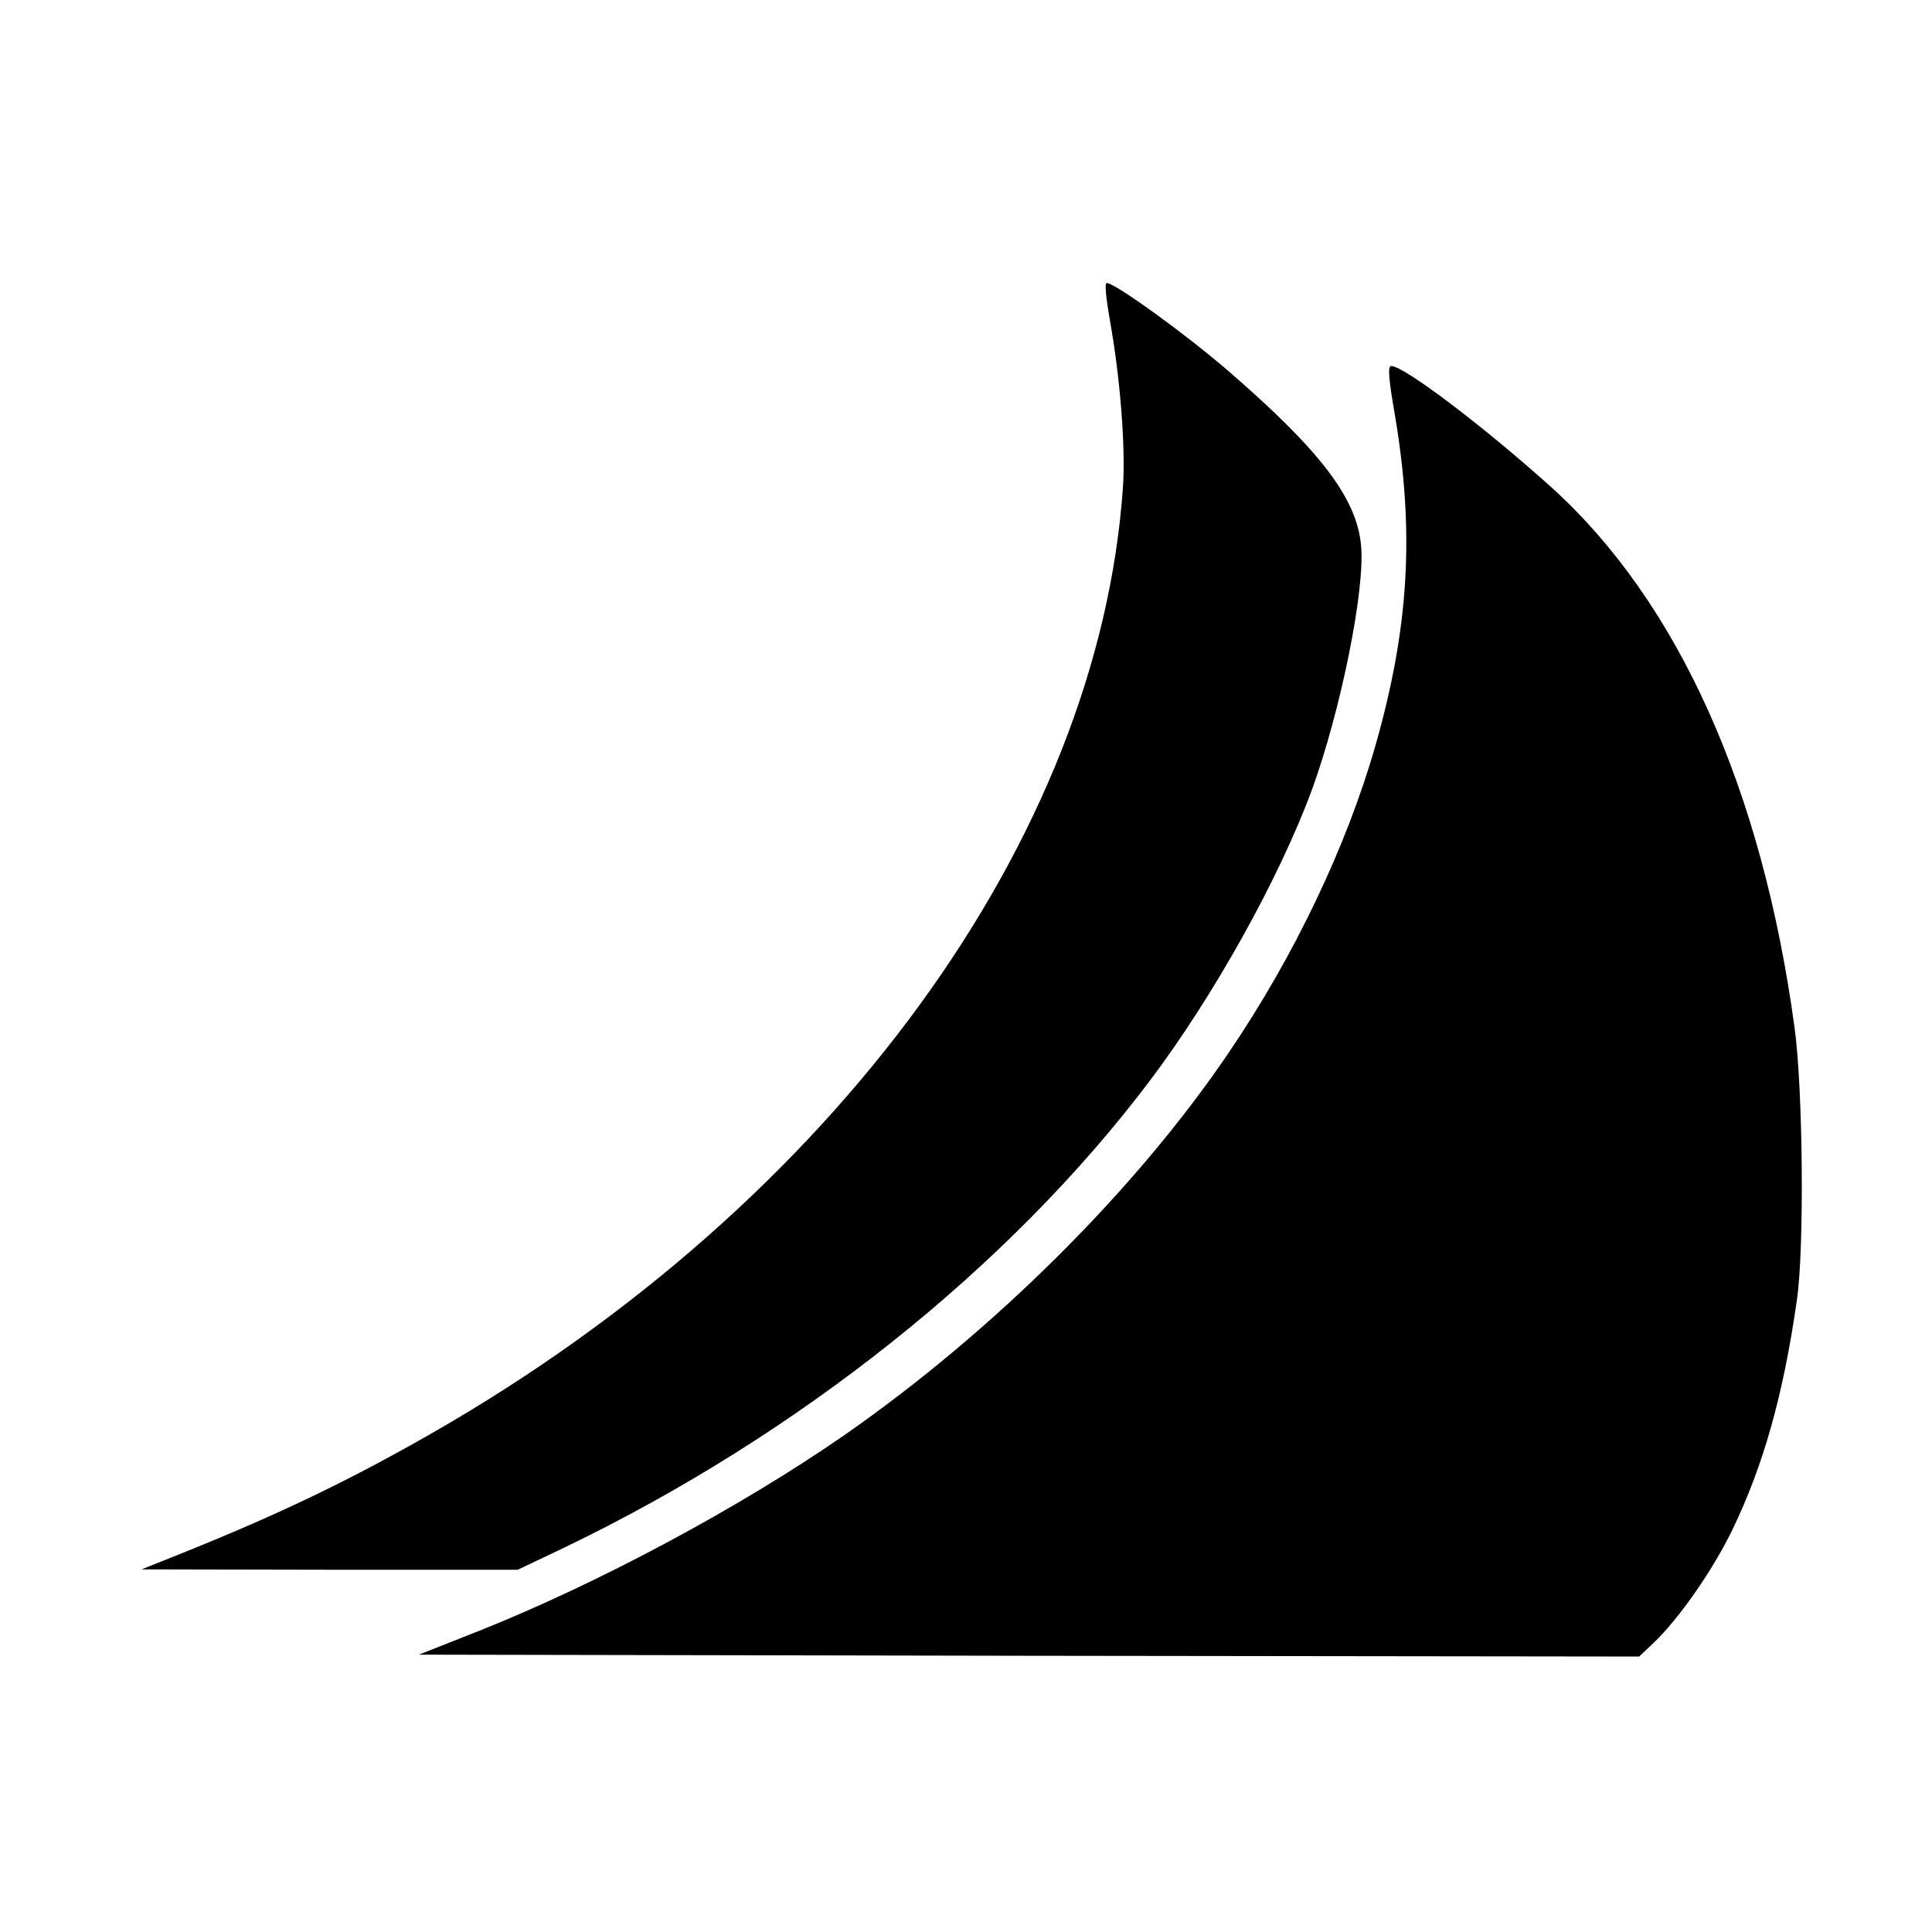
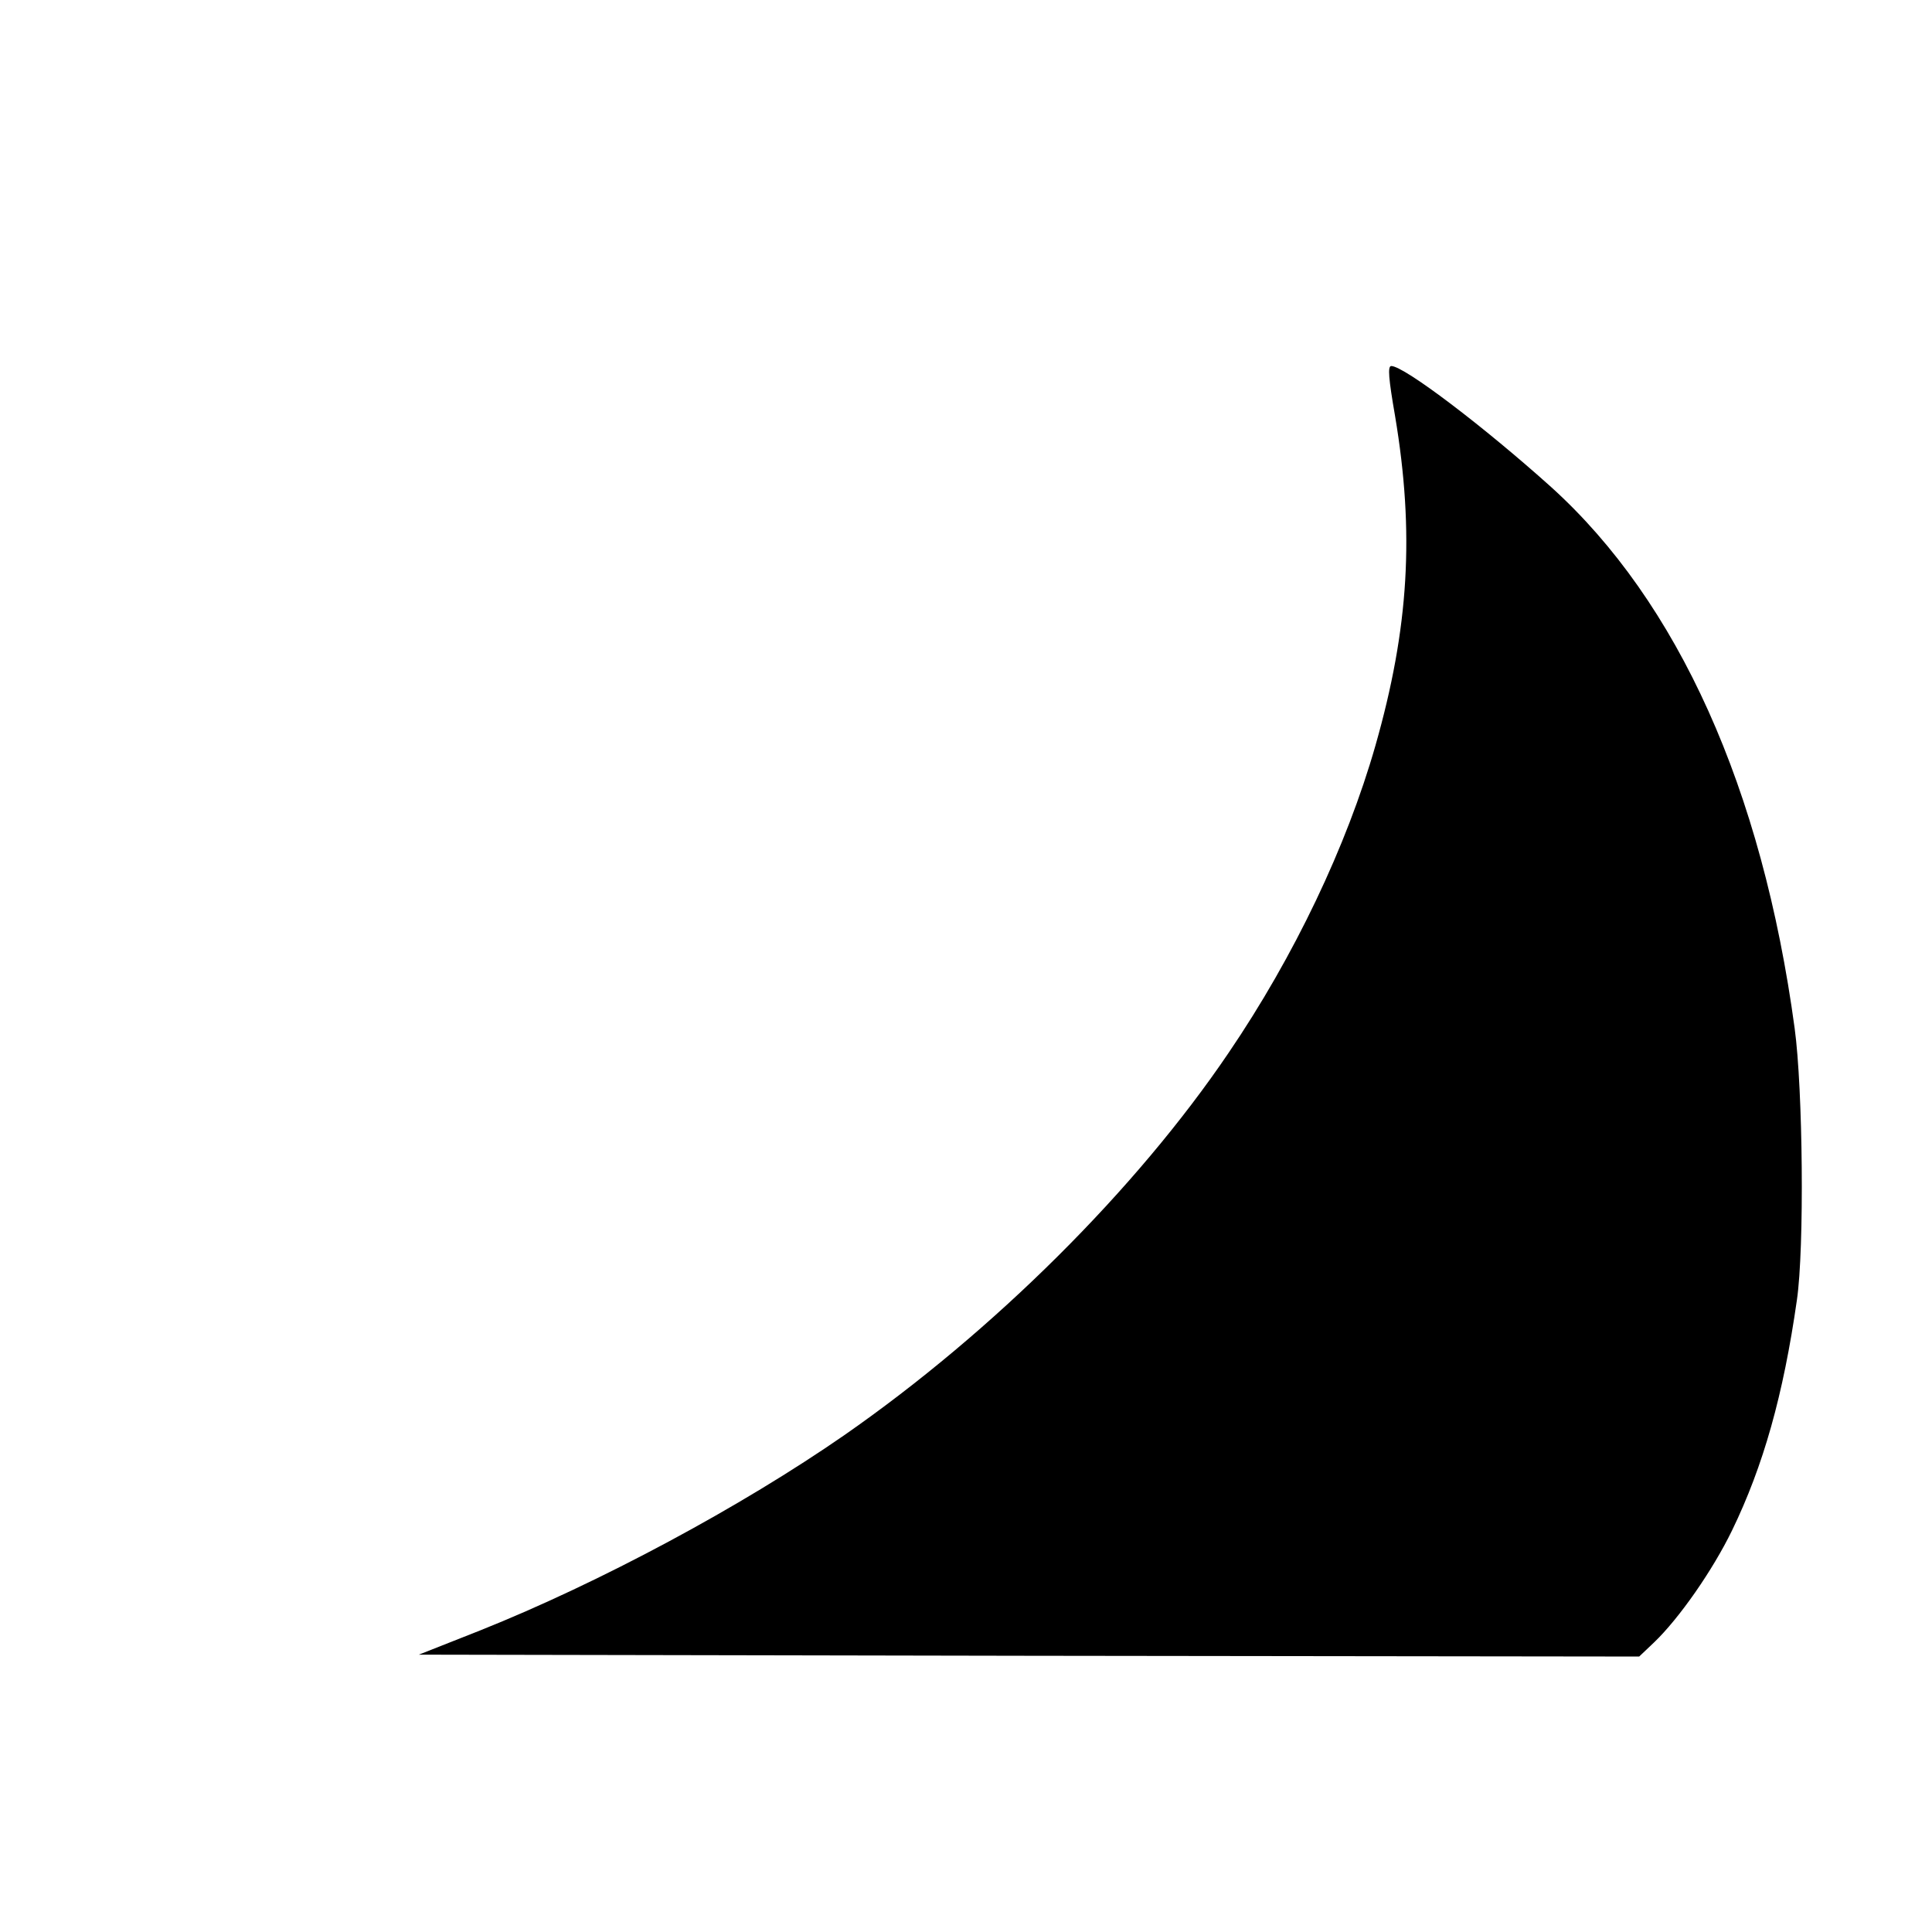
<svg xmlns="http://www.w3.org/2000/svg" version="1.0" width="512pt" height="512pt" viewBox="0 0 512 512" preserveAspectRatio="xMidYMid meet">
  <g transform="translate(0,512) scale(0.1,-0.1)" fill="#000000" stroke="none">
-     <path d="M2941 4273 c28 -155 42 -339 35 -443 -64 -933 -766 -1896 -1826 -2505 -216 -124 -402 -214 -655 -316 l-120 -48 499 -1 498 0 122 58 c622 299 1181 744 1554 1239 168 223 341 533 428 768 76 208 142 530 131 649 -11 125 -108 252 -352 463 -112 97 -300 233 -322 233 -6 0 -2 -39 8 -97z" />
    <path d="M3697 4018 c52 -310 37 -562 -52 -874 -76 -266 -215 -558 -389 -814 -245 -362 -623 -738 -1018 -1013 -274 -190 -648 -391 -966 -518 l-162 -64 1617 -3 1617 -2 39 37 c67 64 156 192 207 297 83 171 136 359 172 611 20 137 16 559 -6 720 -86 635 -309 1130 -645 1434 -178 160 -390 321 -424 321 -10 0 -7 -34 10 -132z" />
  </g>
</svg>